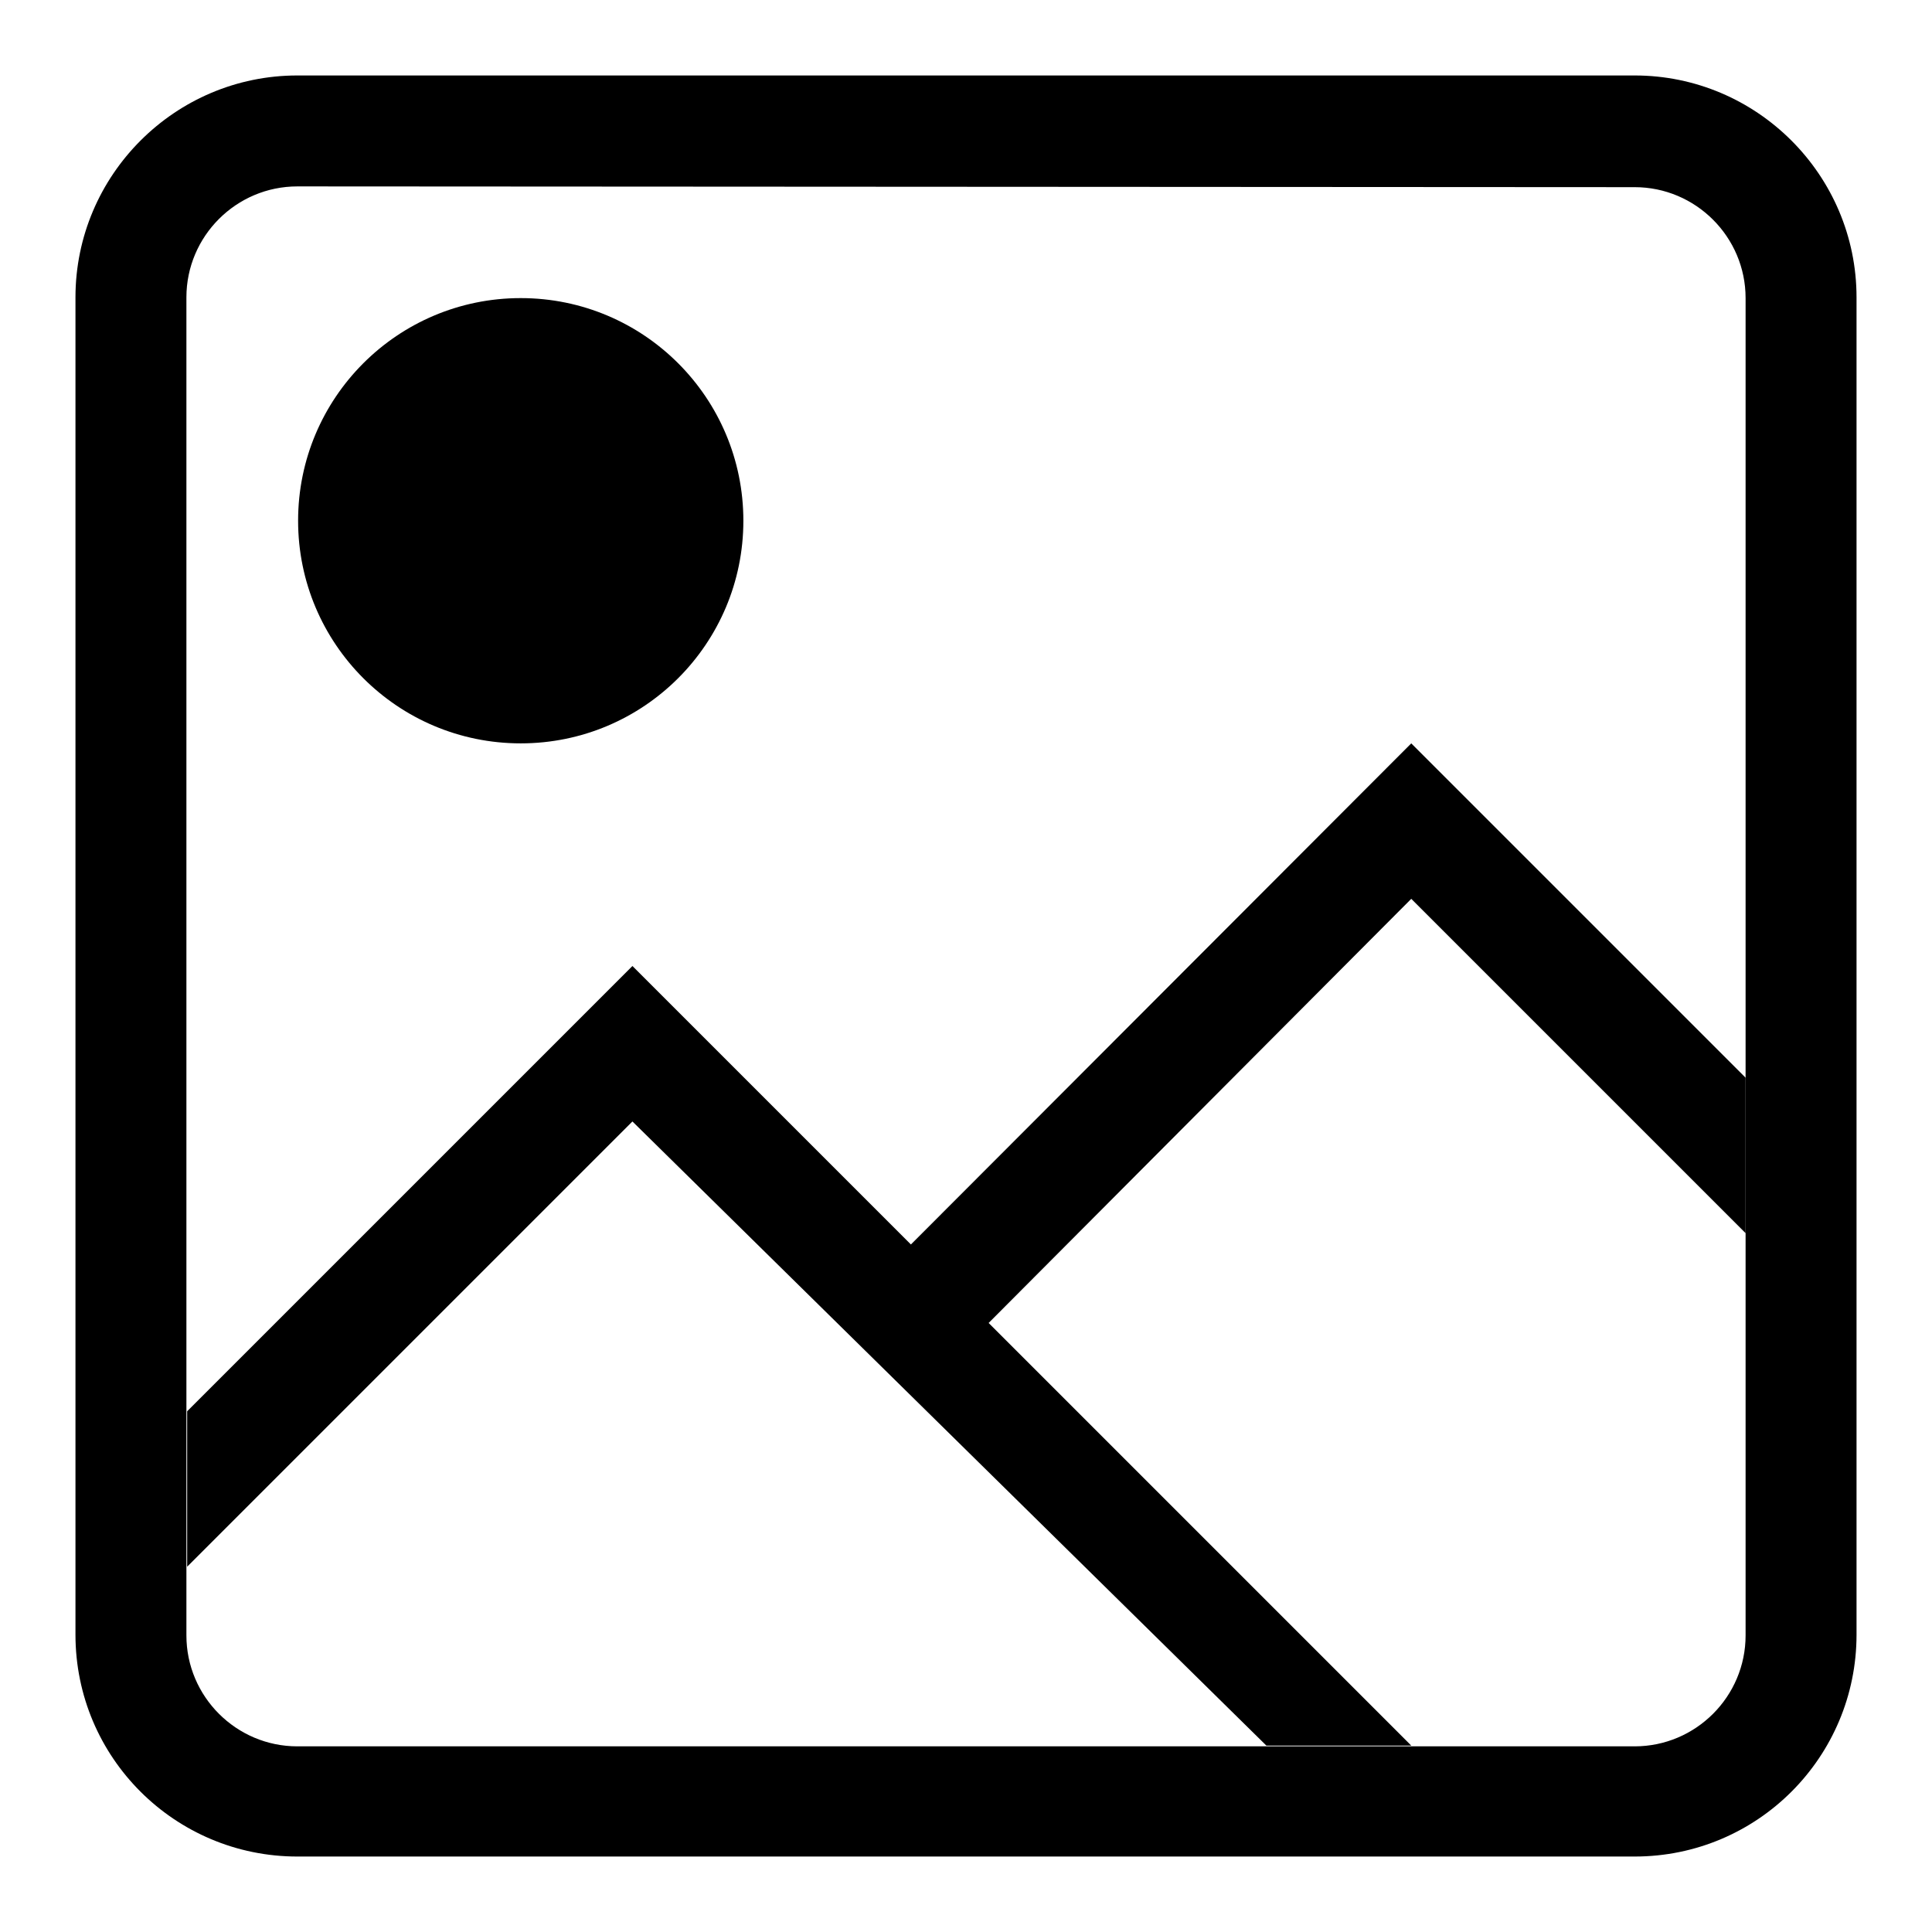
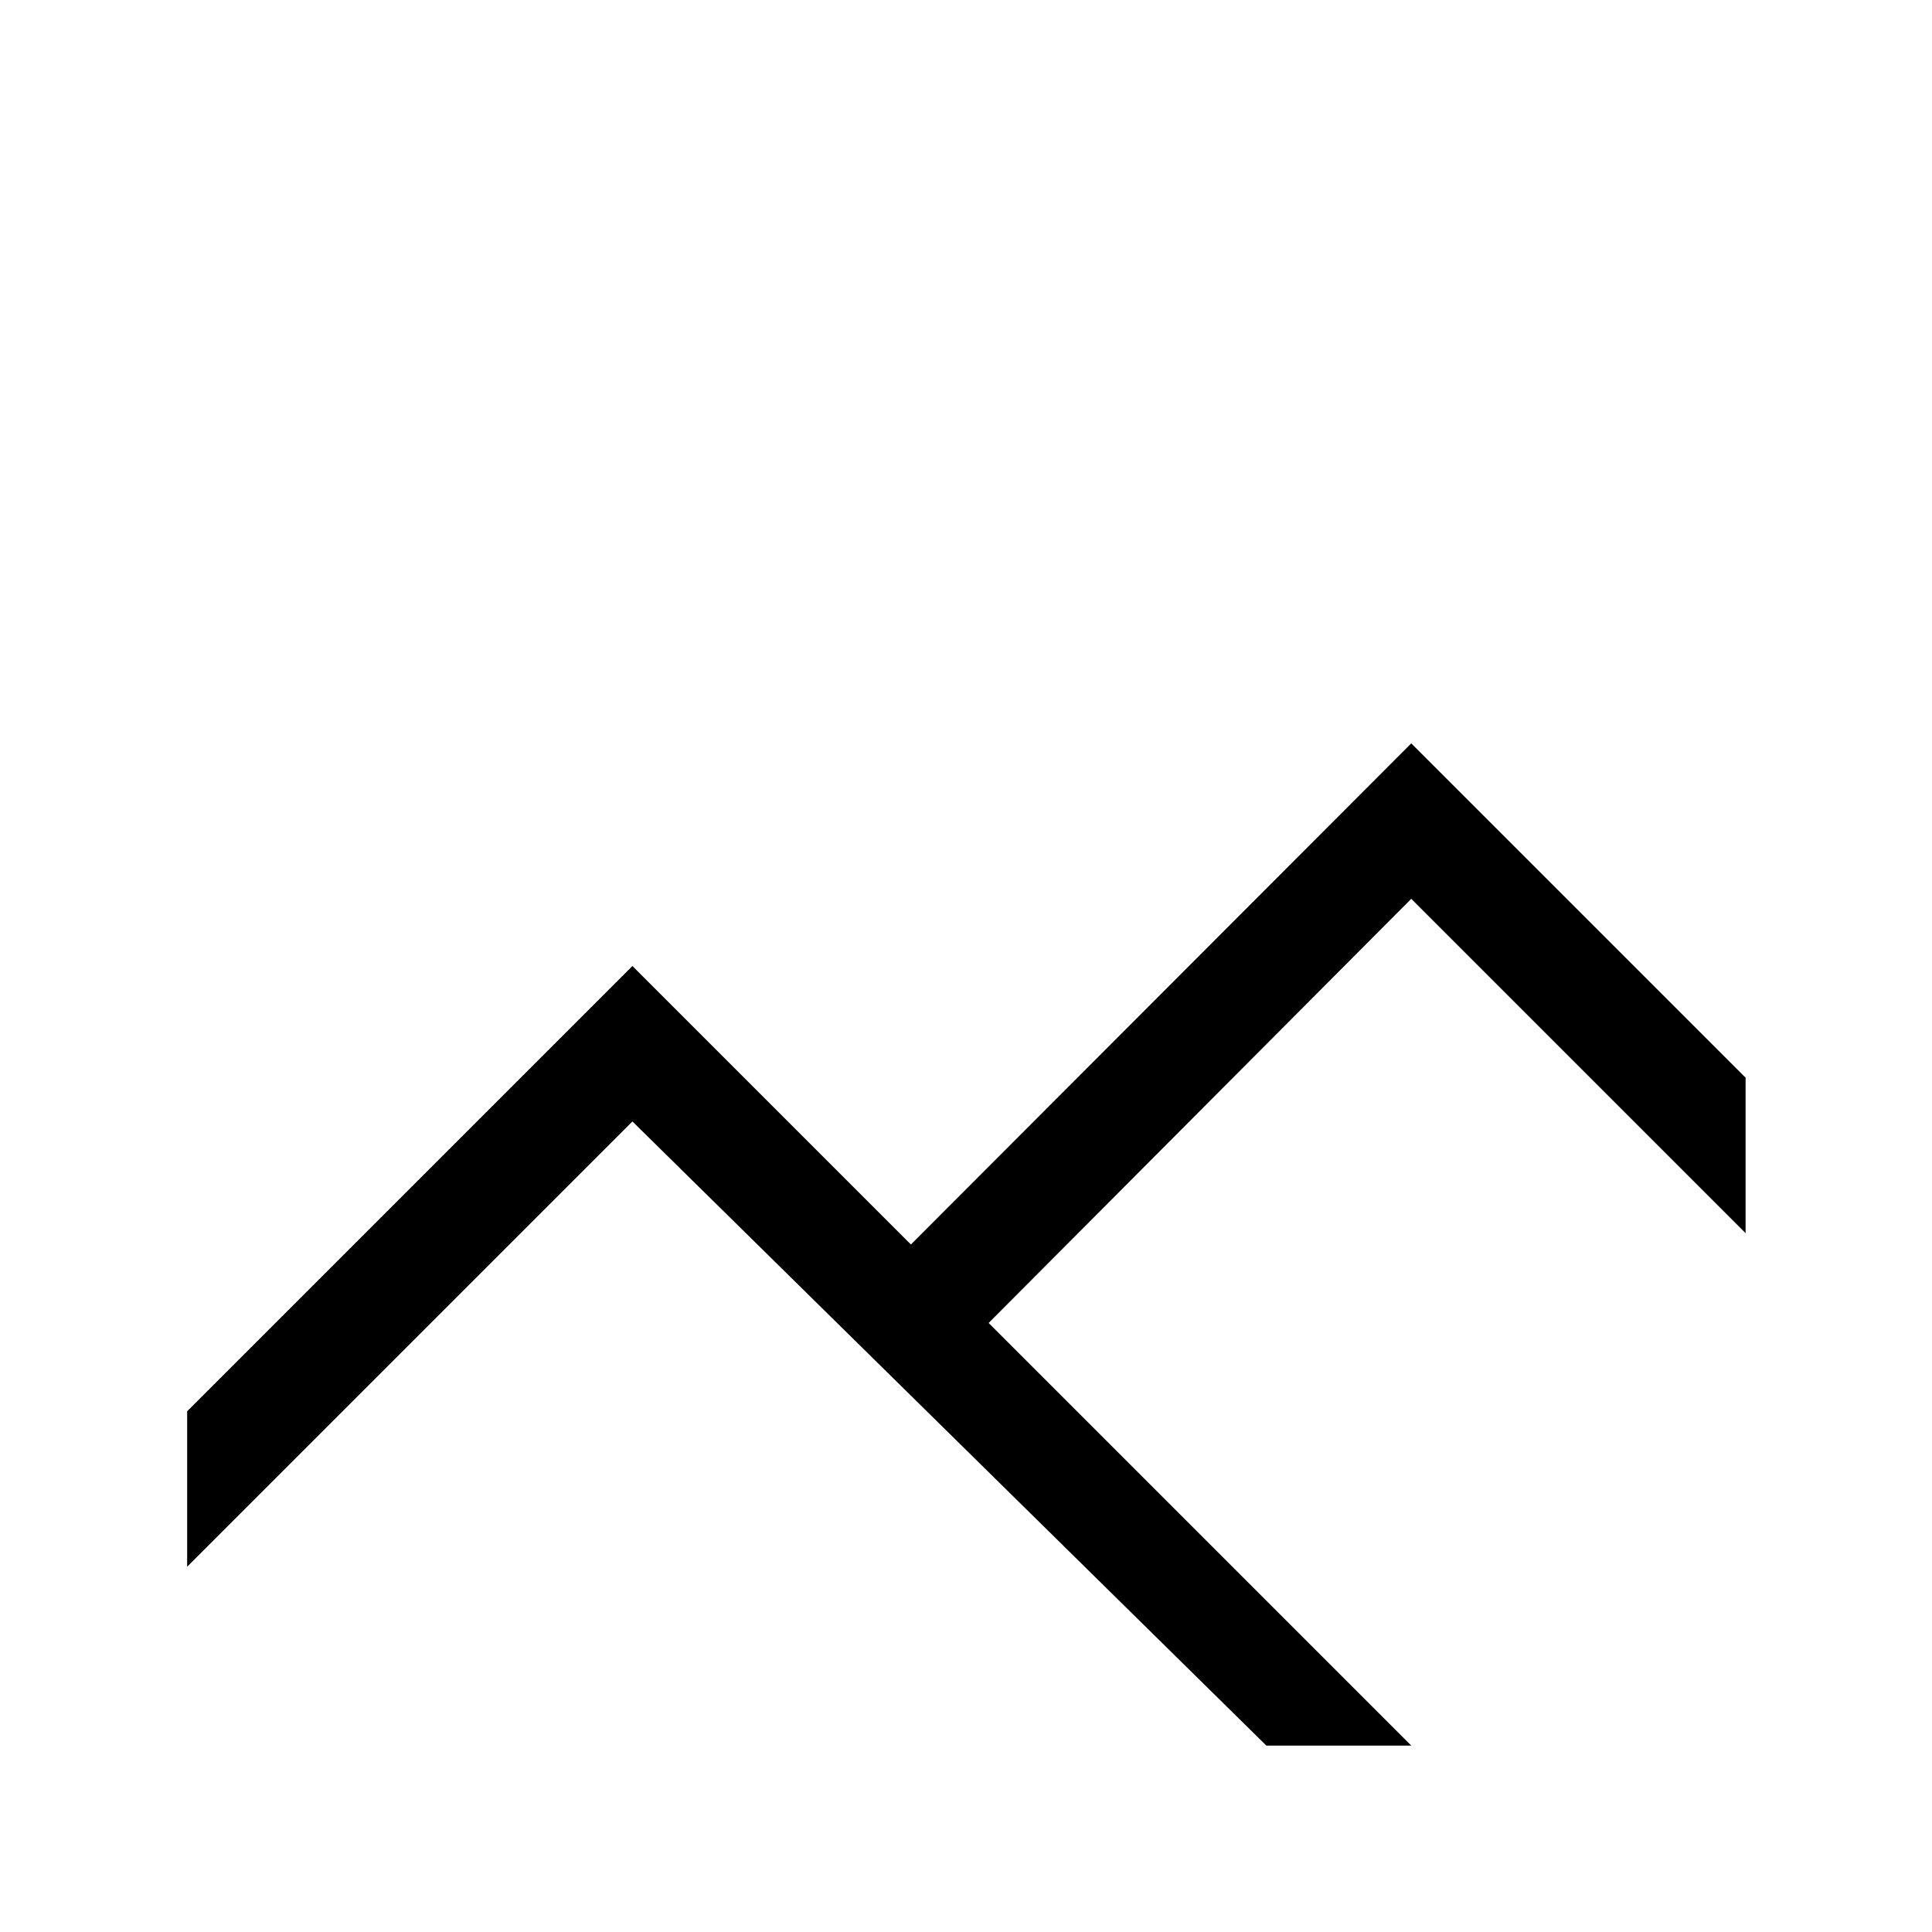
<svg xmlns="http://www.w3.org/2000/svg" version="1.1" x="0px" y="0px" viewBox="0 0 256 256" enable-background="new 0 0 256 256" xml:space="preserve">
  <g>
    <g>
      <path fill="#000000" d="M83.8,148.6l-59,59V187l59-59l36.9,36.9L187,98.5l44.3,44.3v20.6L187,119.1l-56,56.2l56,56h-19.2L83.8,148.6z" />
-       <path fill="#000000" d="M69,98.5c16.3,0,29.5-13.2,29.5-29.5c0-16.3-13.2-29.5-29.5-29.5c-16.3,0-29.5,13.2-29.5,29.5C39.5,85.3,52.7,98.5,69,98.5z M69,83.8c8.1,0,14.8-6.6,14.8-14.8c0-8.2-6.6-14.8-14.8-14.8S54.2,60.8,54.2,69C54.2,77.2,60.9,83.8,69,83.8z" />
-       <path fill="#000000" d="M10,39.4v177.2c0,16.3,13.2,29.4,29.4,29.4h177.2c16.3,0,29.4-13.2,29.4-29.4V39.4c0-16.2-13.2-29.4-29.4-29.4H39.4C23.2,10,10,23.2,10,39.4z M216.6,24.8c8.1,0,14.7,6.6,14.7,14.7v177.2c0,8.1-6.6,14.7-14.7,14.7H39.4c-8.1,0-14.7-6.6-14.7-14.7V39.4c0-8.1,6.6-14.7,14.7-14.7L216.6,24.8L216.6,24.8z" />
    </g>
  </g>
</svg>